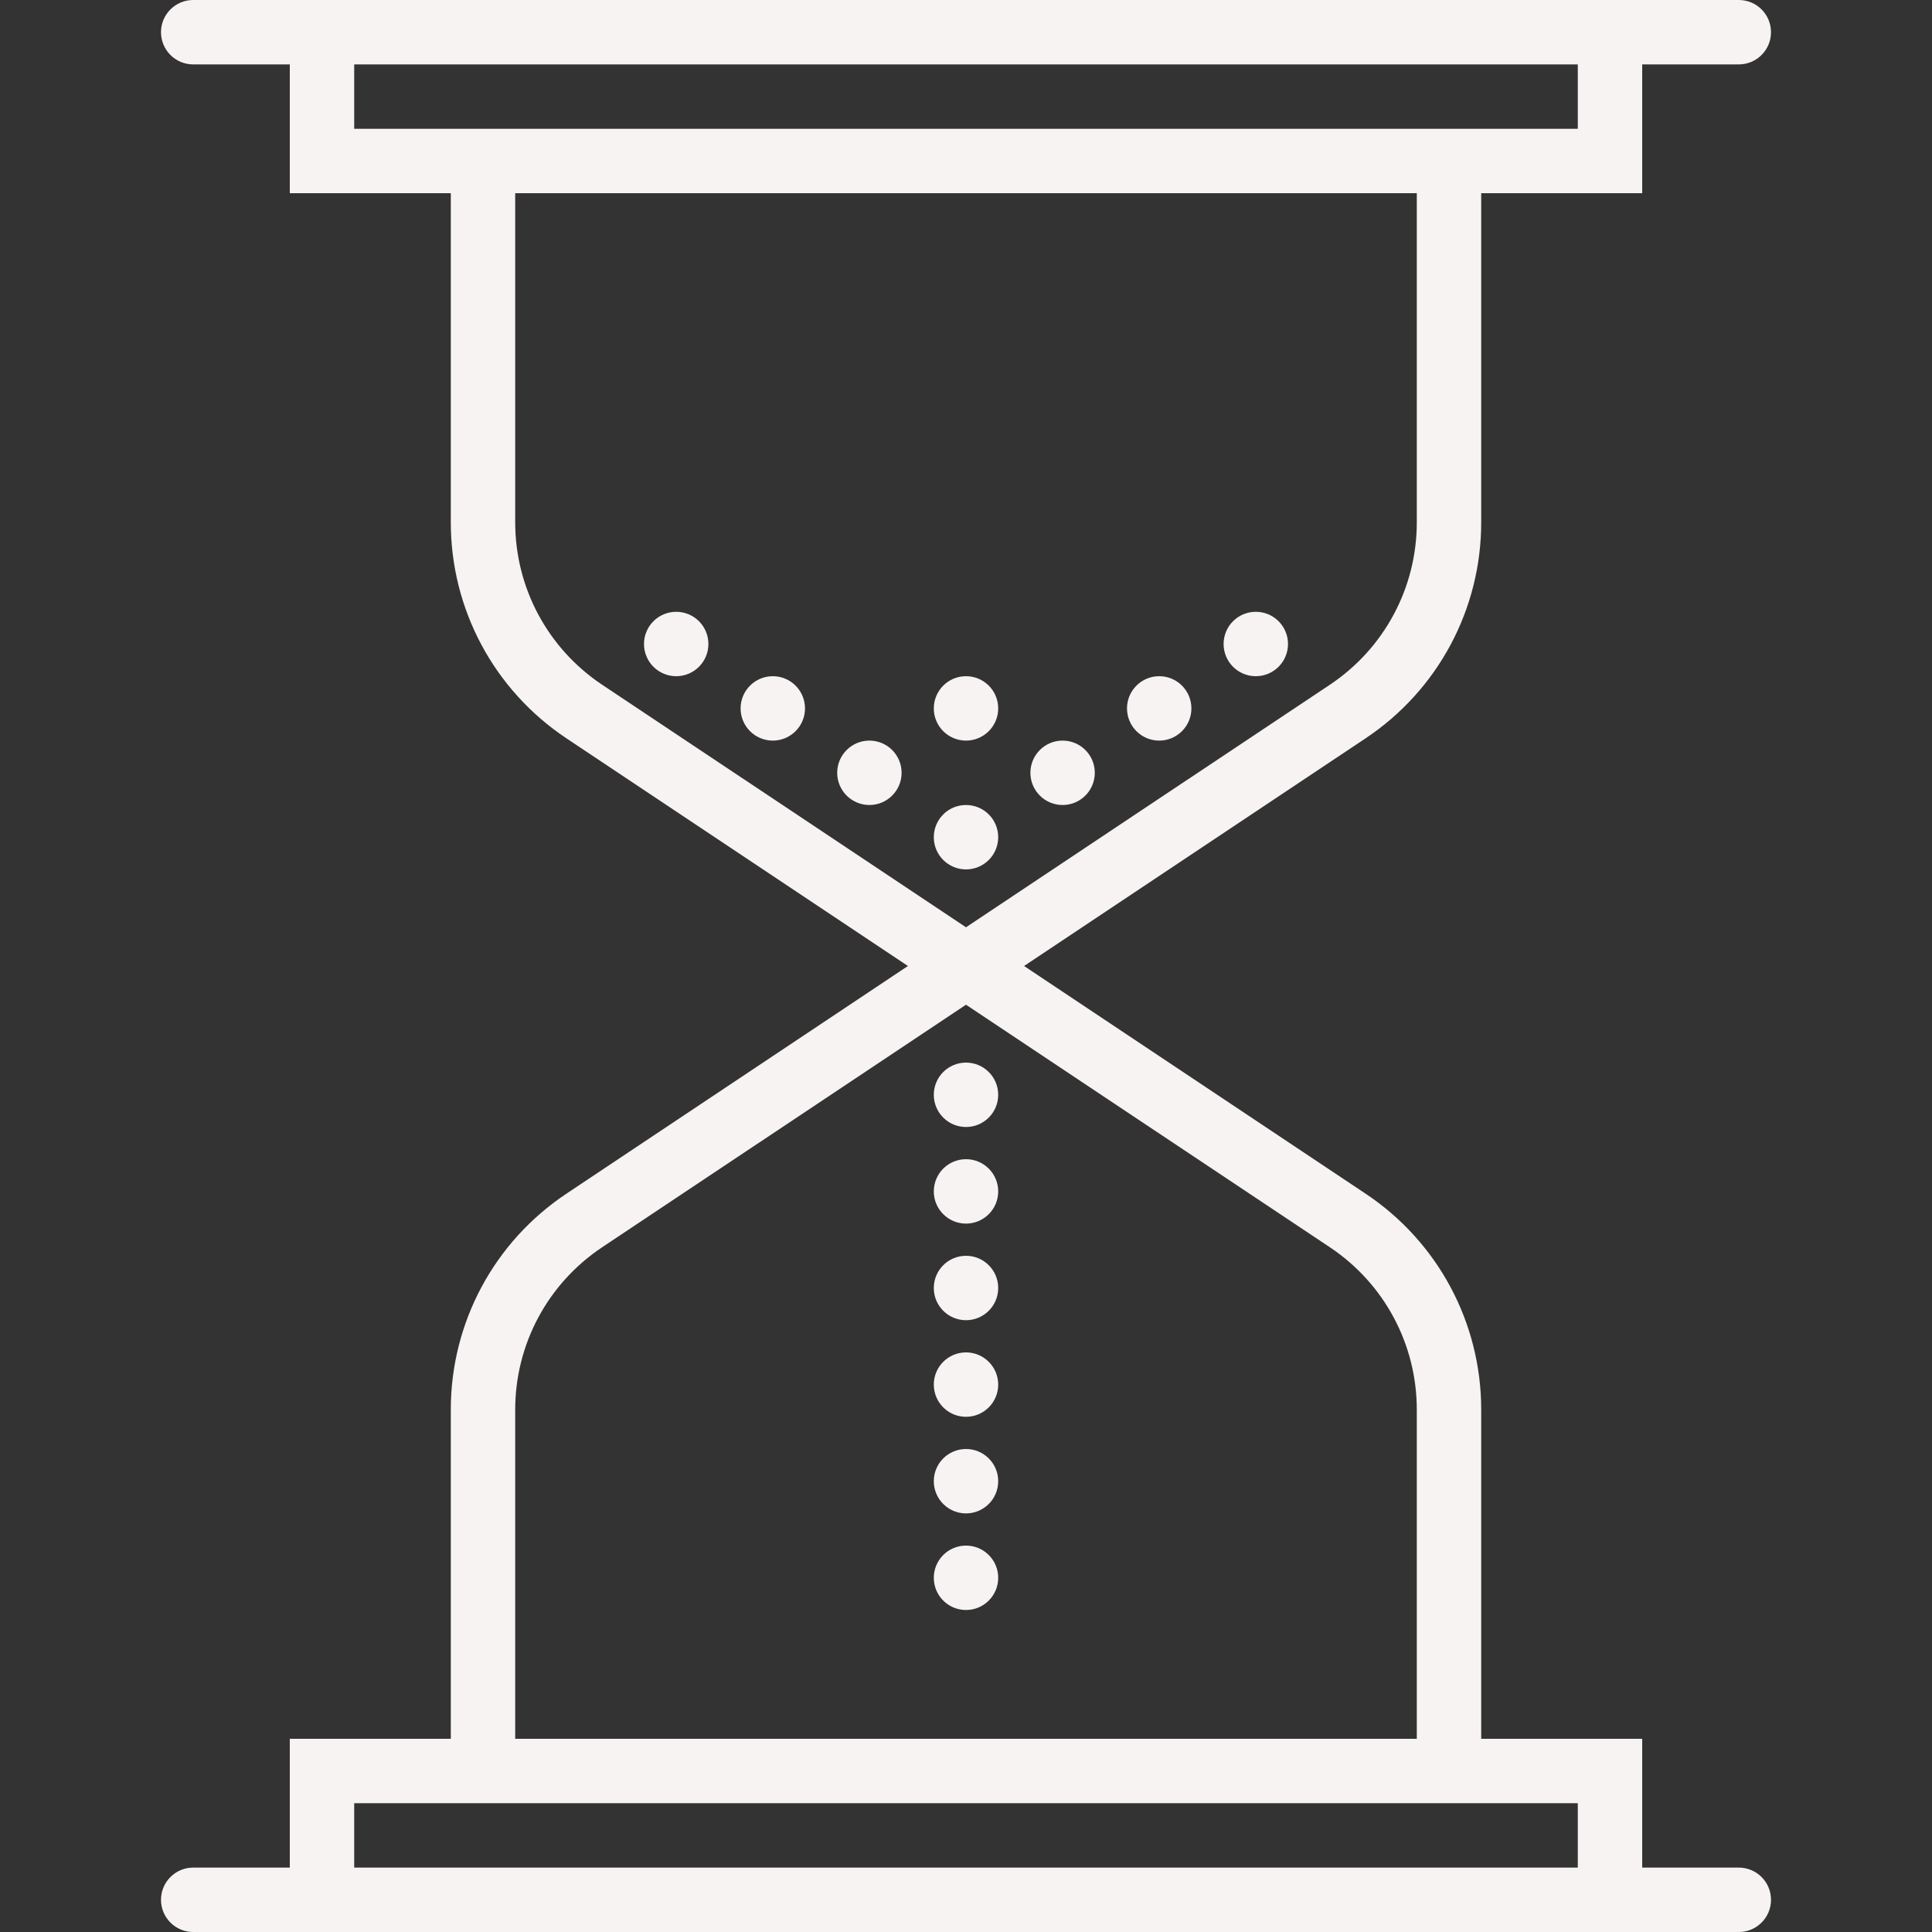
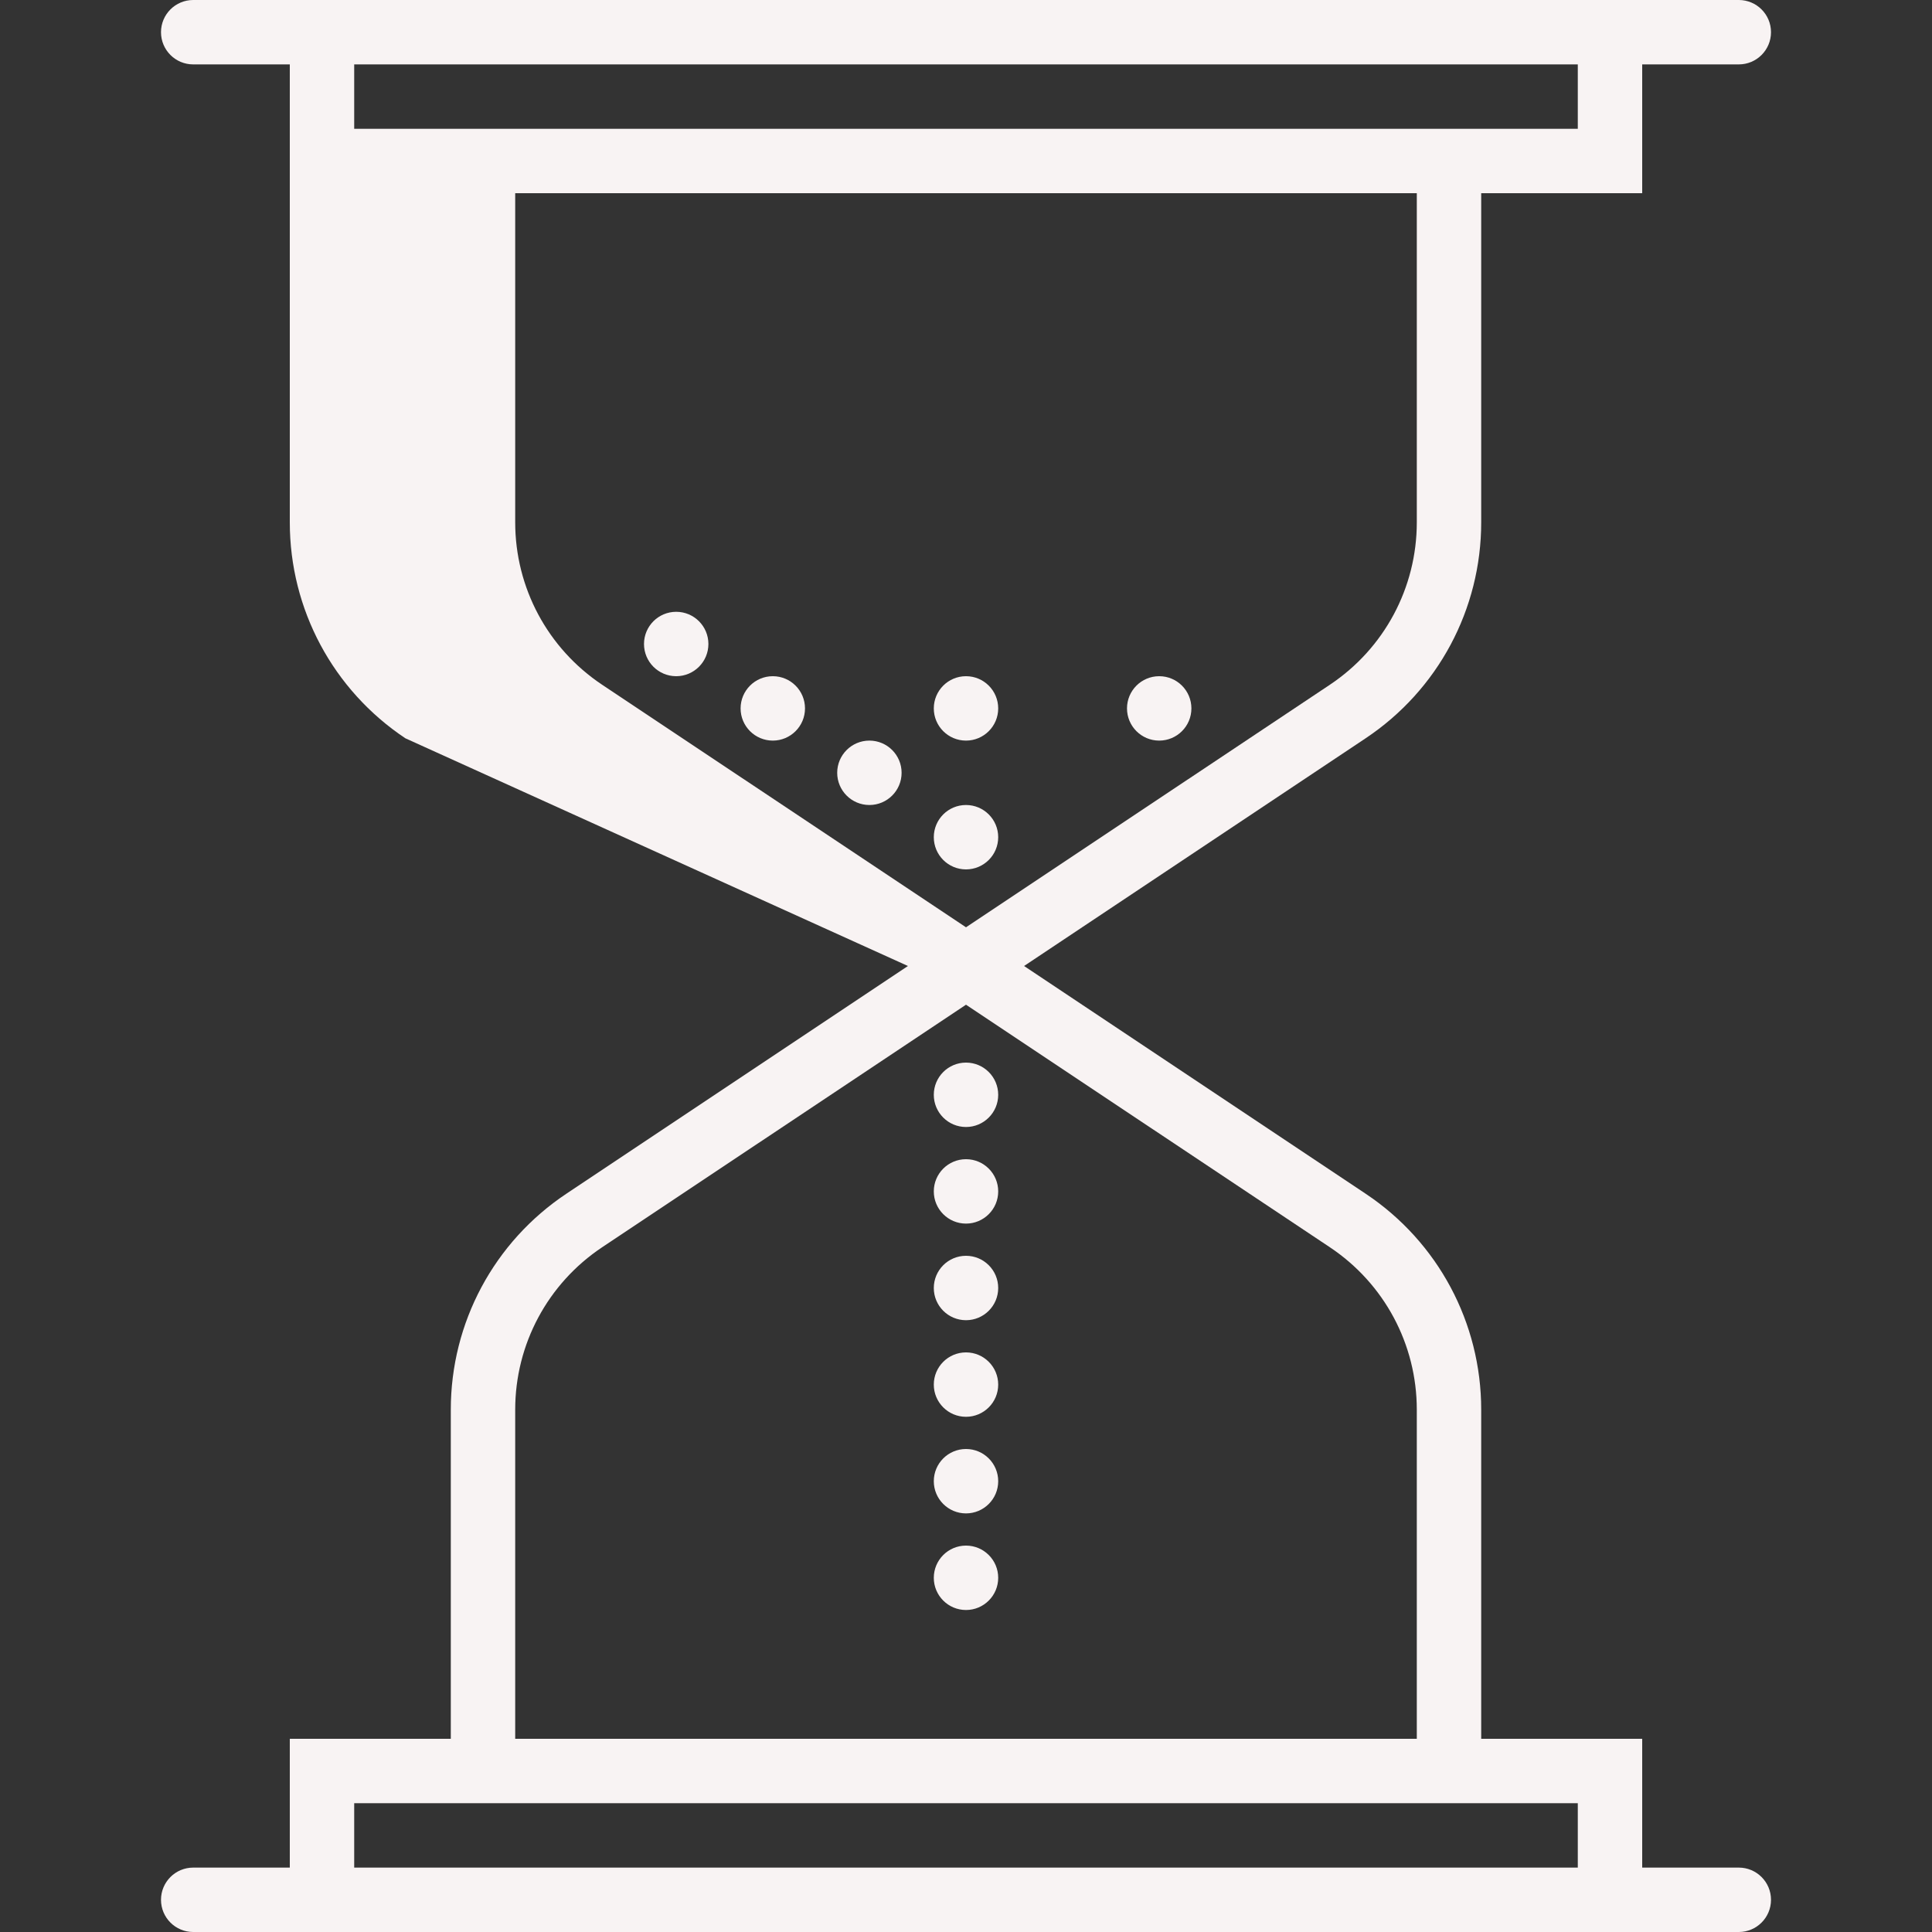
<svg xmlns="http://www.w3.org/2000/svg" version="1.1" id="Capa_1" x="0px" y="0px" viewBox="0 0 60 60" style="enable-background:new 0 0 60 60;" xml:space="preserve" width="512px" height="512px" class="">
  <rect x="0" y="0" width="60" height="60" fill="#333333" stroke="none" />
  <g>
    <g>
      <circle cx="30" cy="26" r="1" data-original="#000000" class="active-path" fill="#F8F3F3" />
-       <circle cx="33" cy="24" r="1" data-original="#000000" class="active-path" fill="#F8F3F3" />
      <circle cx="27" cy="24" r="1" data-original="#000000" class="active-path" fill="#F8F3F3" />
      <circle cx="24" cy="22" r="1" data-original="#000000" class="active-path" fill="#F8F3F3" />
      <circle cx="36" cy="22" r="1" data-original="#000000" class="active-path" fill="#F8F3F3" />
-       <circle cx="39" cy="20" r="1" data-original="#000000" class="active-path" fill="#F8F3F3" />
      <circle cx="21" cy="20" r="1" data-original="#000000" class="active-path" fill="#F8F3F3" />
      <circle cx="30" cy="22" r="1" data-original="#000000" class="active-path" fill="#F8F3F3" />
      <circle cx="30" cy="34" r="1" data-original="#000000" class="active-path" fill="#F8F3F3" />
      <circle cx="30" cy="37" r="1" data-original="#000000" class="active-path" fill="#F8F3F3" />
      <circle cx="30" cy="40" r="1" data-original="#000000" class="active-path" fill="#F8F3F3" />
      <circle cx="30" cy="43" r="1" data-original="#000000" class="active-path" fill="#F8F3F3" />
      <circle cx="30" cy="46" r="1" data-original="#000000" class="active-path" fill="#F8F3F3" />
      <circle cx="30" cy="49" r="1" data-original="#000000" class="active-path" fill="#F8F3F3" />
-       <path d="M54,58h-3v-4h-5V43.778c0-2.7-1.342-5.208-3.589-6.706L31.803,30l10.608-7.072C44.658,21.43,46,18.922,46,16.222V6h5V2h3   c0.552,0,1-0.447,1-1s-0.448-1-1-1h-3h-1H10H9H6C5.448,0,5,0.447,5,1s0.448,1,1,1h3v4h5v10.222c0,2.7,1.342,5.208,3.589,6.706   L28.197,30l-10.608,7.072C15.342,38.57,14,41.078,14,43.778V54H9v4H6c-0.552,0-1,0.447-1,1s0.448,1,1,1h3h1h40h1h3   c0.552,0,1-0.447,1-1S54.552,58,54,58z M11,4V2h38v2h-3H14H11z M18.698,21.264C17.009,20.137,16,18.252,16,16.222V6h28v10.222   c0,2.03-1.009,3.915-2.698,5.042L30,28.798L18.698,21.264z M16,43.778c0-2.03,1.009-3.915,2.698-5.042L30,31.202l11.302,7.534   C42.991,39.863,44,41.748,44,43.778V54H16V43.778z M11,56h3h32h3v2H11V56z" data-original="#000000" class="active-path" fill="#F8F3F3" />
+       <path d="M54,58h-3v-4h-5V43.778c0-2.7-1.342-5.208-3.589-6.706L31.803,30l10.608-7.072C44.658,21.43,46,18.922,46,16.222V6h5V2h3   c0.552,0,1-0.447,1-1s-0.448-1-1-1h-3h-1H10H9H6C5.448,0,5,0.447,5,1s0.448,1,1,1h3v4v10.222c0,2.7,1.342,5.208,3.589,6.706   L28.197,30l-10.608,7.072C15.342,38.57,14,41.078,14,43.778V54H9v4H6c-0.552,0-1,0.447-1,1s0.448,1,1,1h3h1h40h1h3   c0.552,0,1-0.447,1-1S54.552,58,54,58z M11,4V2h38v2h-3H14H11z M18.698,21.264C17.009,20.137,16,18.252,16,16.222V6h28v10.222   c0,2.03-1.009,3.915-2.698,5.042L30,28.798L18.698,21.264z M16,43.778c0-2.03,1.009-3.915,2.698-5.042L30,31.202l11.302,7.534   C42.991,39.863,44,41.748,44,43.778V54H16V43.778z M11,56h3h32h3v2H11V56z" data-original="#000000" class="active-path" fill="#F8F3F3" />
    </g>
  </g>
</svg>